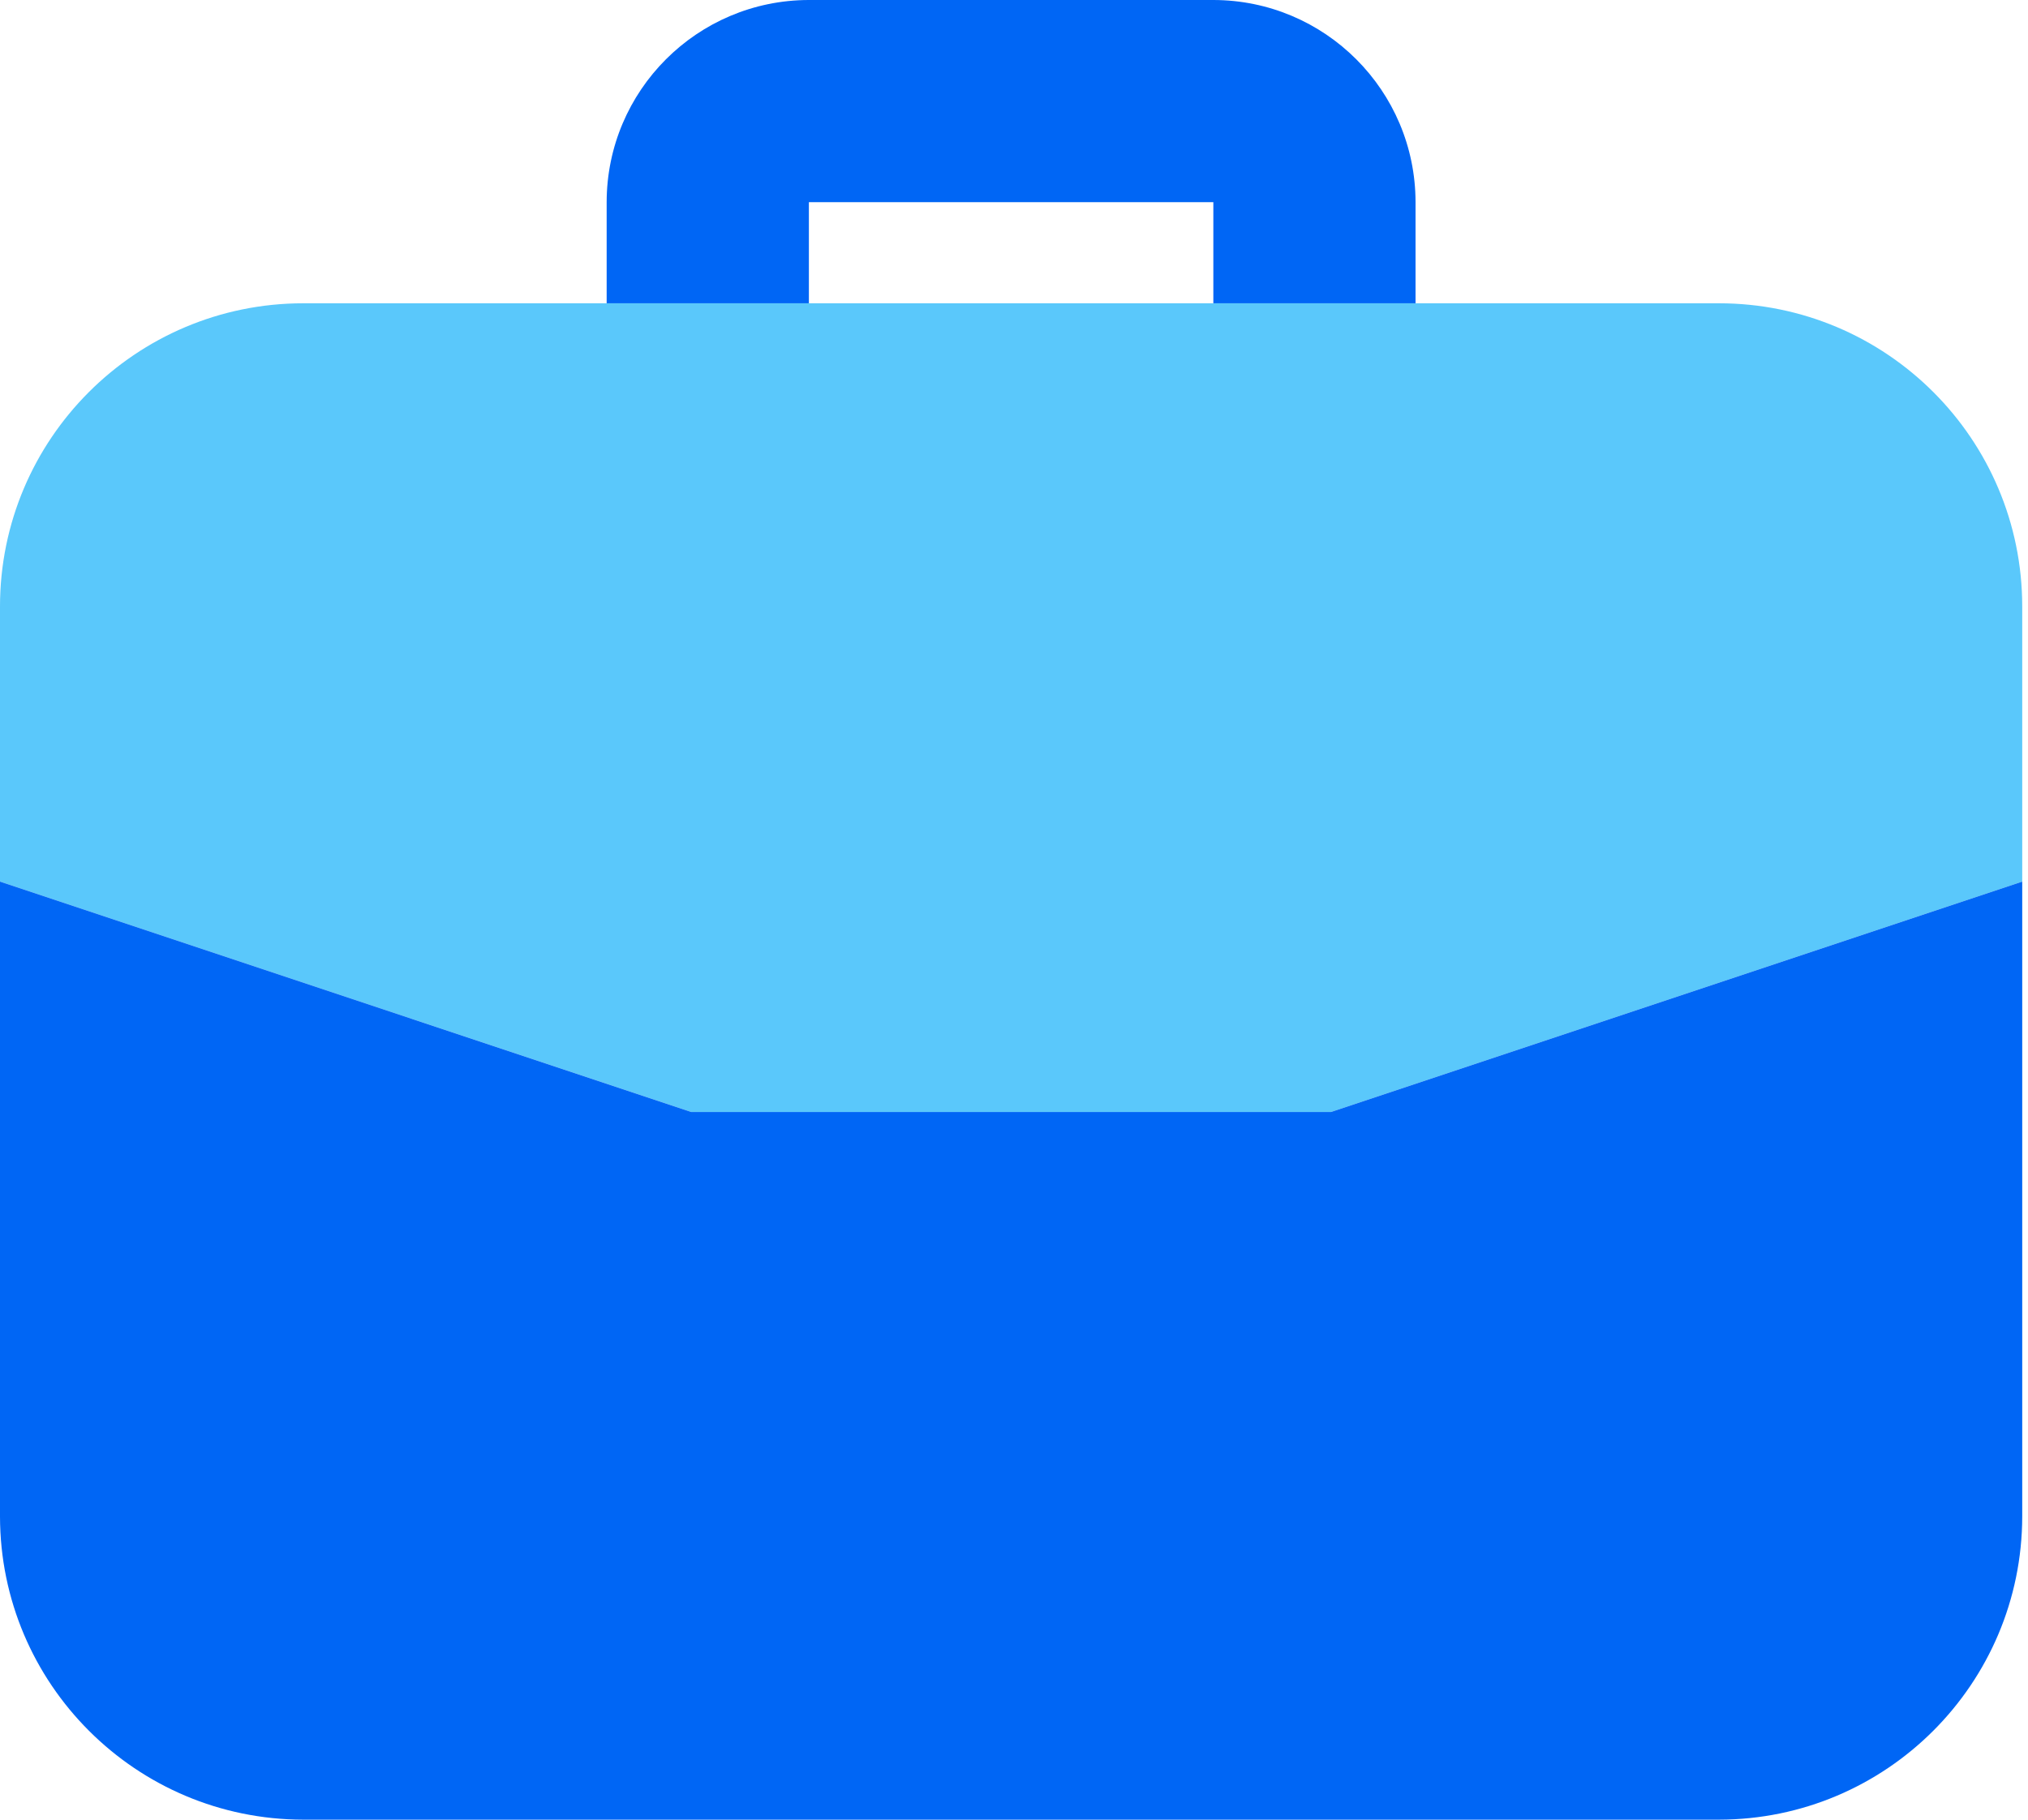
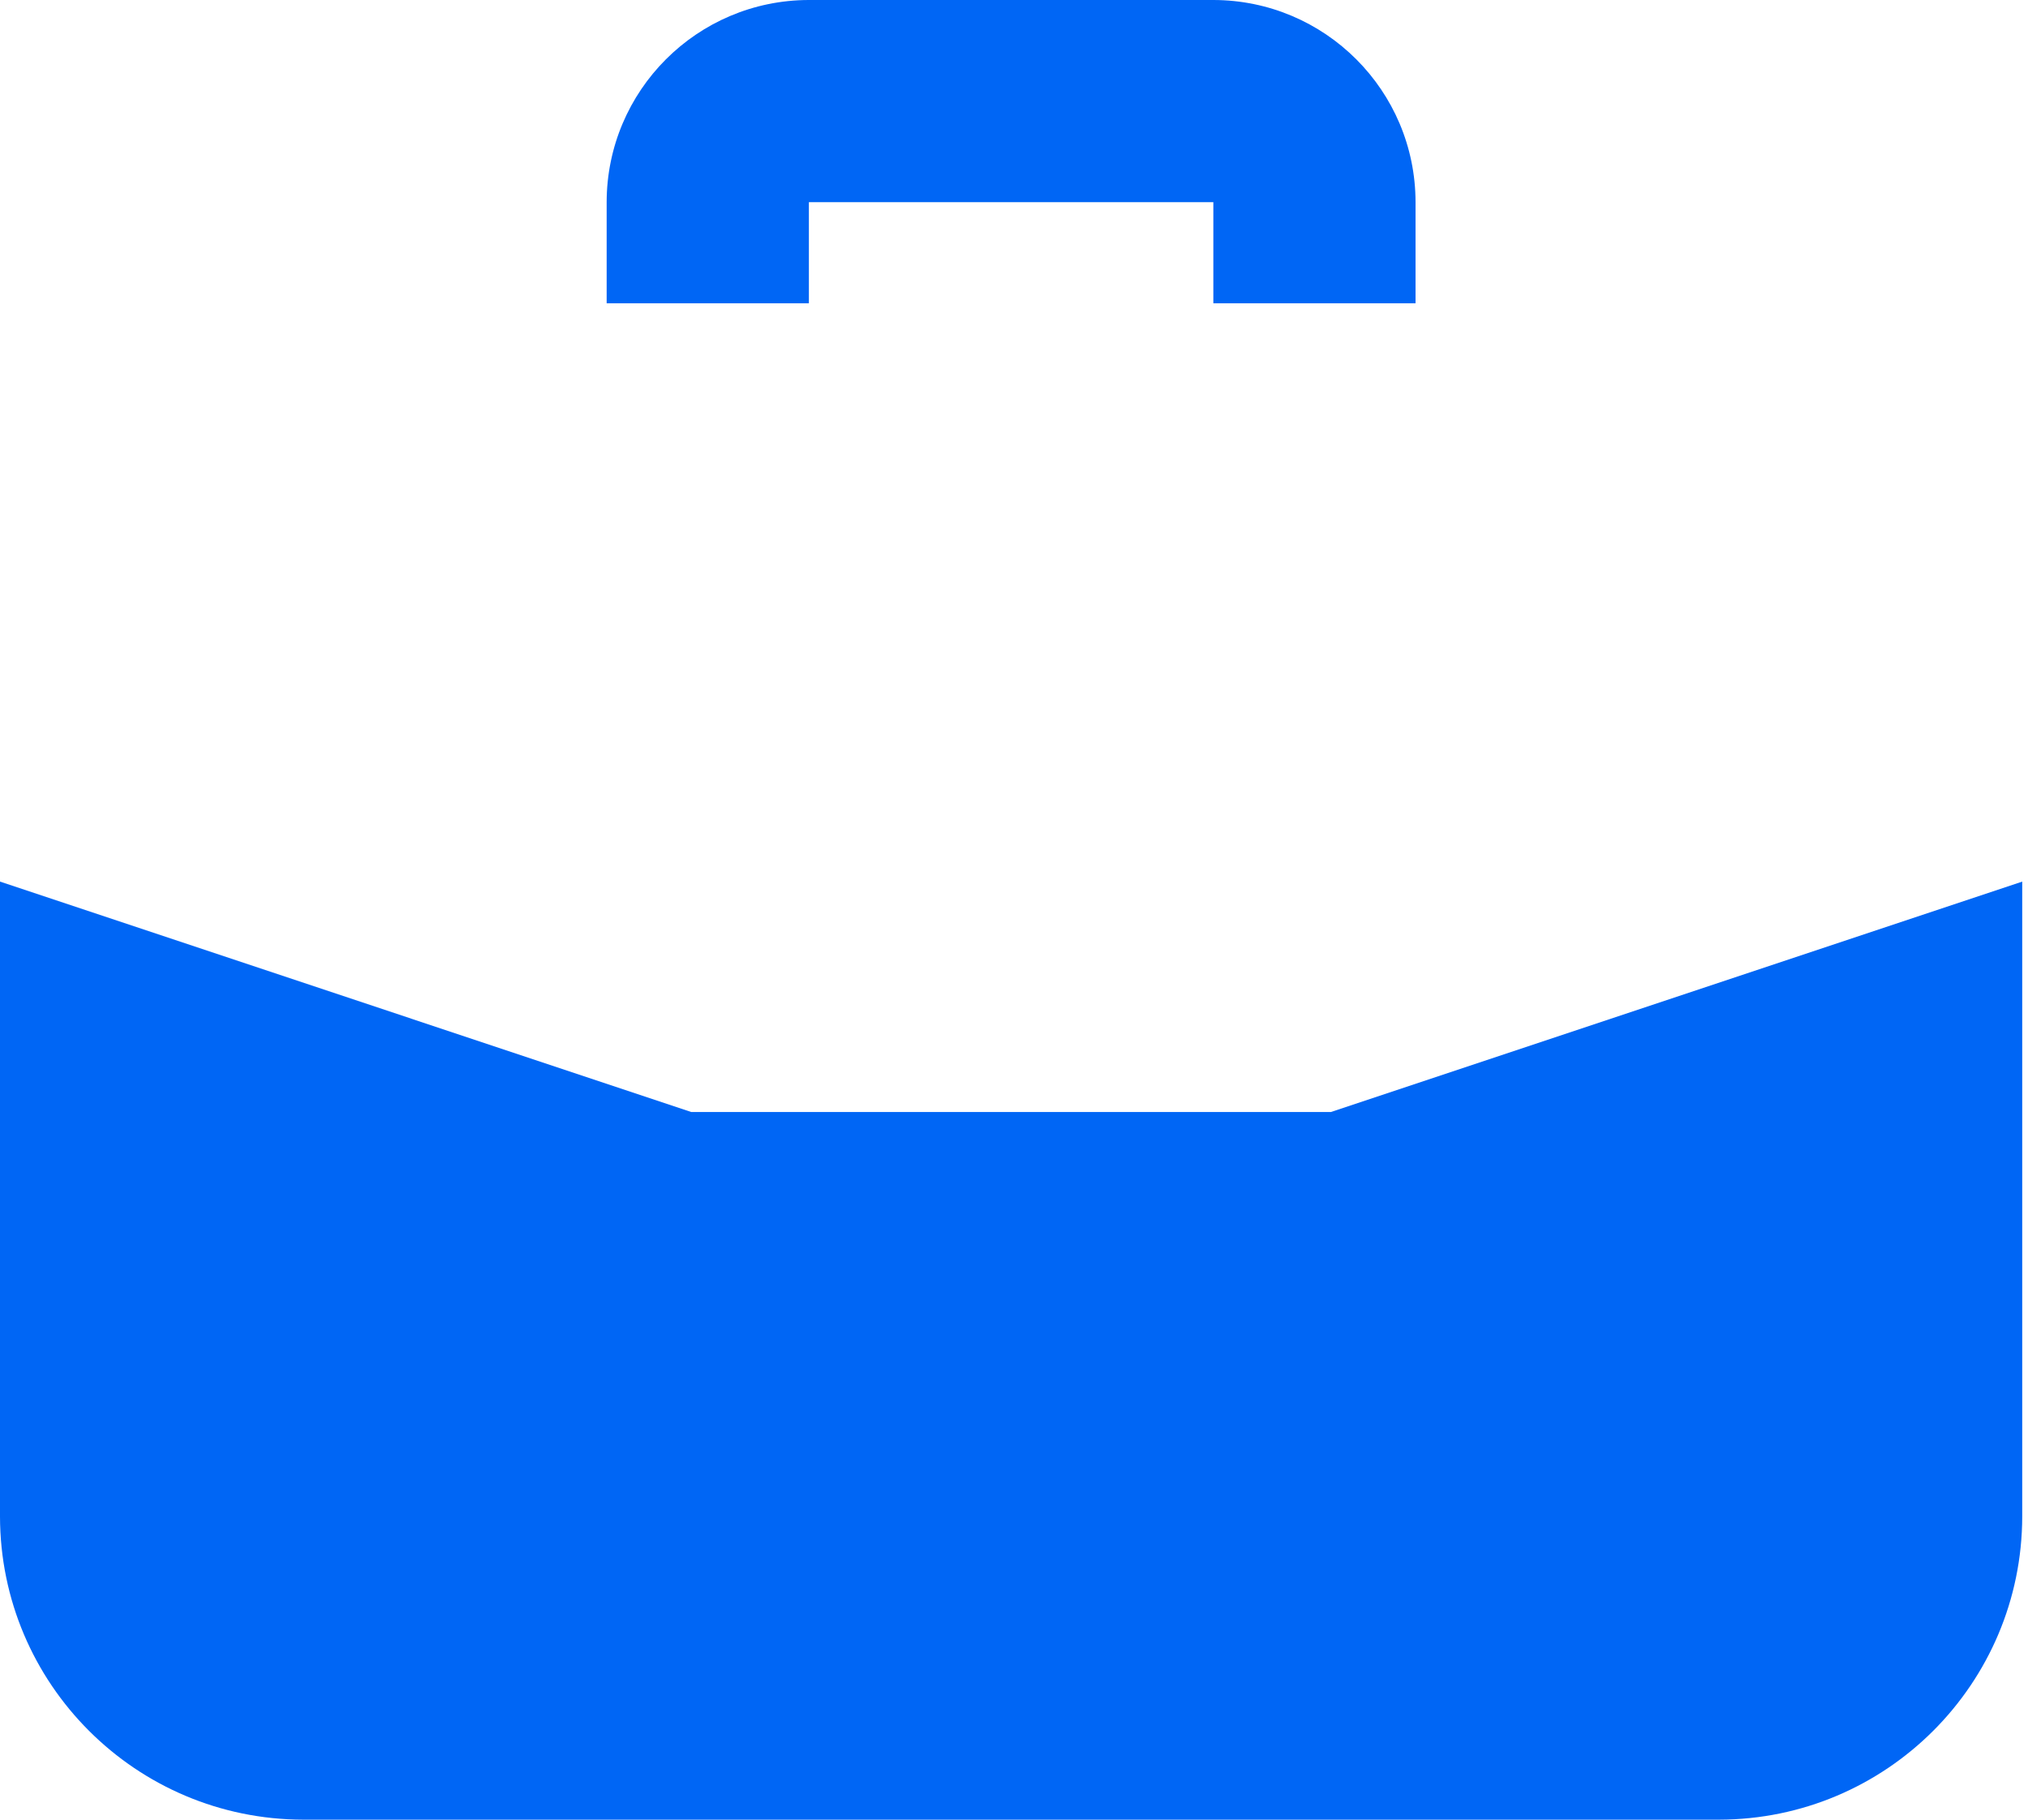
<svg xmlns="http://www.w3.org/2000/svg" width="78" height="70" viewBox="0 0 78 70" fill="none">
-   <path d="M66.111 11.667H11.667C5.223 11.667 0 16.89 0 23.333V33.914L26.59 42.778H51.188L77.778 33.914V23.333C77.778 16.89 72.554 11.667 66.111 11.667Z" fill="#5AC8FB" />
  <path d="M31.111 11.667V7.778H46.667V11.667H54.444V7.778C54.44 3.484 50.96 0.005 46.667 0H31.111C26.818 0.005 23.338 3.484 23.333 7.778V11.667H31.111ZM26.59 42.778L0 33.914V58.333C0.007 64.774 5.226 69.993 11.667 70H66.111C72.552 69.993 77.771 64.774 77.778 58.333V33.914L51.188 42.778H26.59Z" fill="#0066F5" />
</svg>